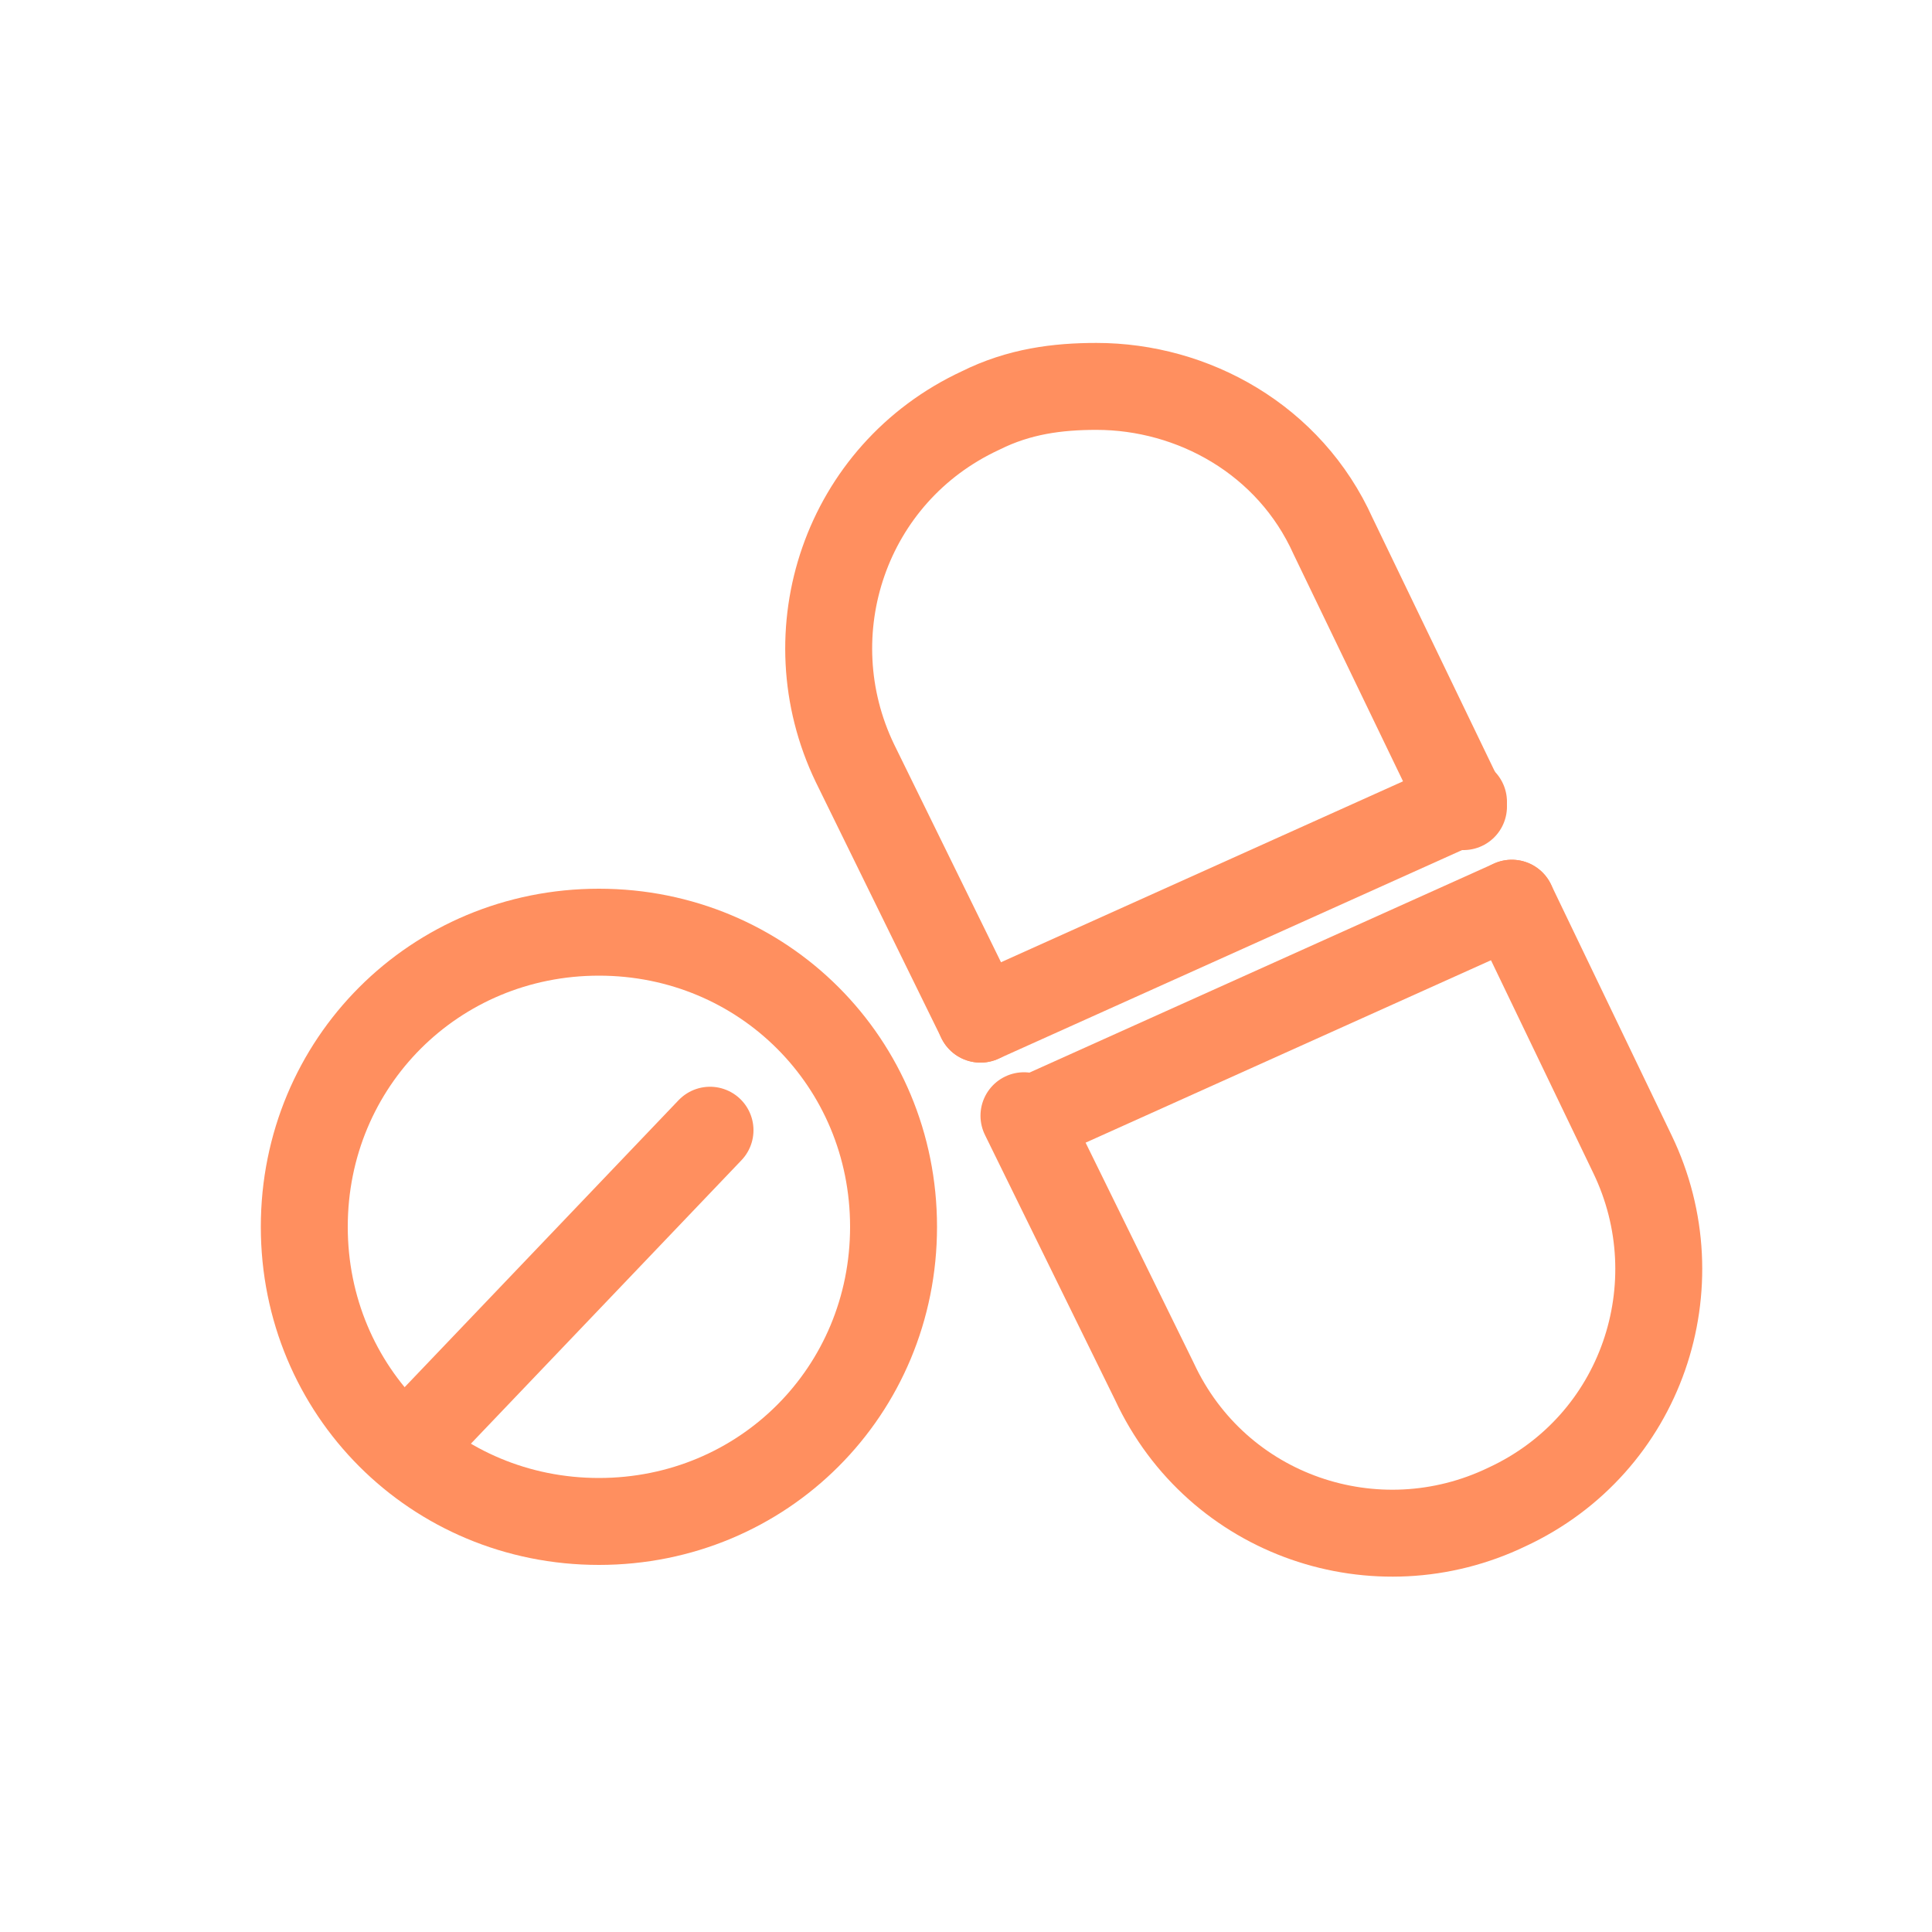
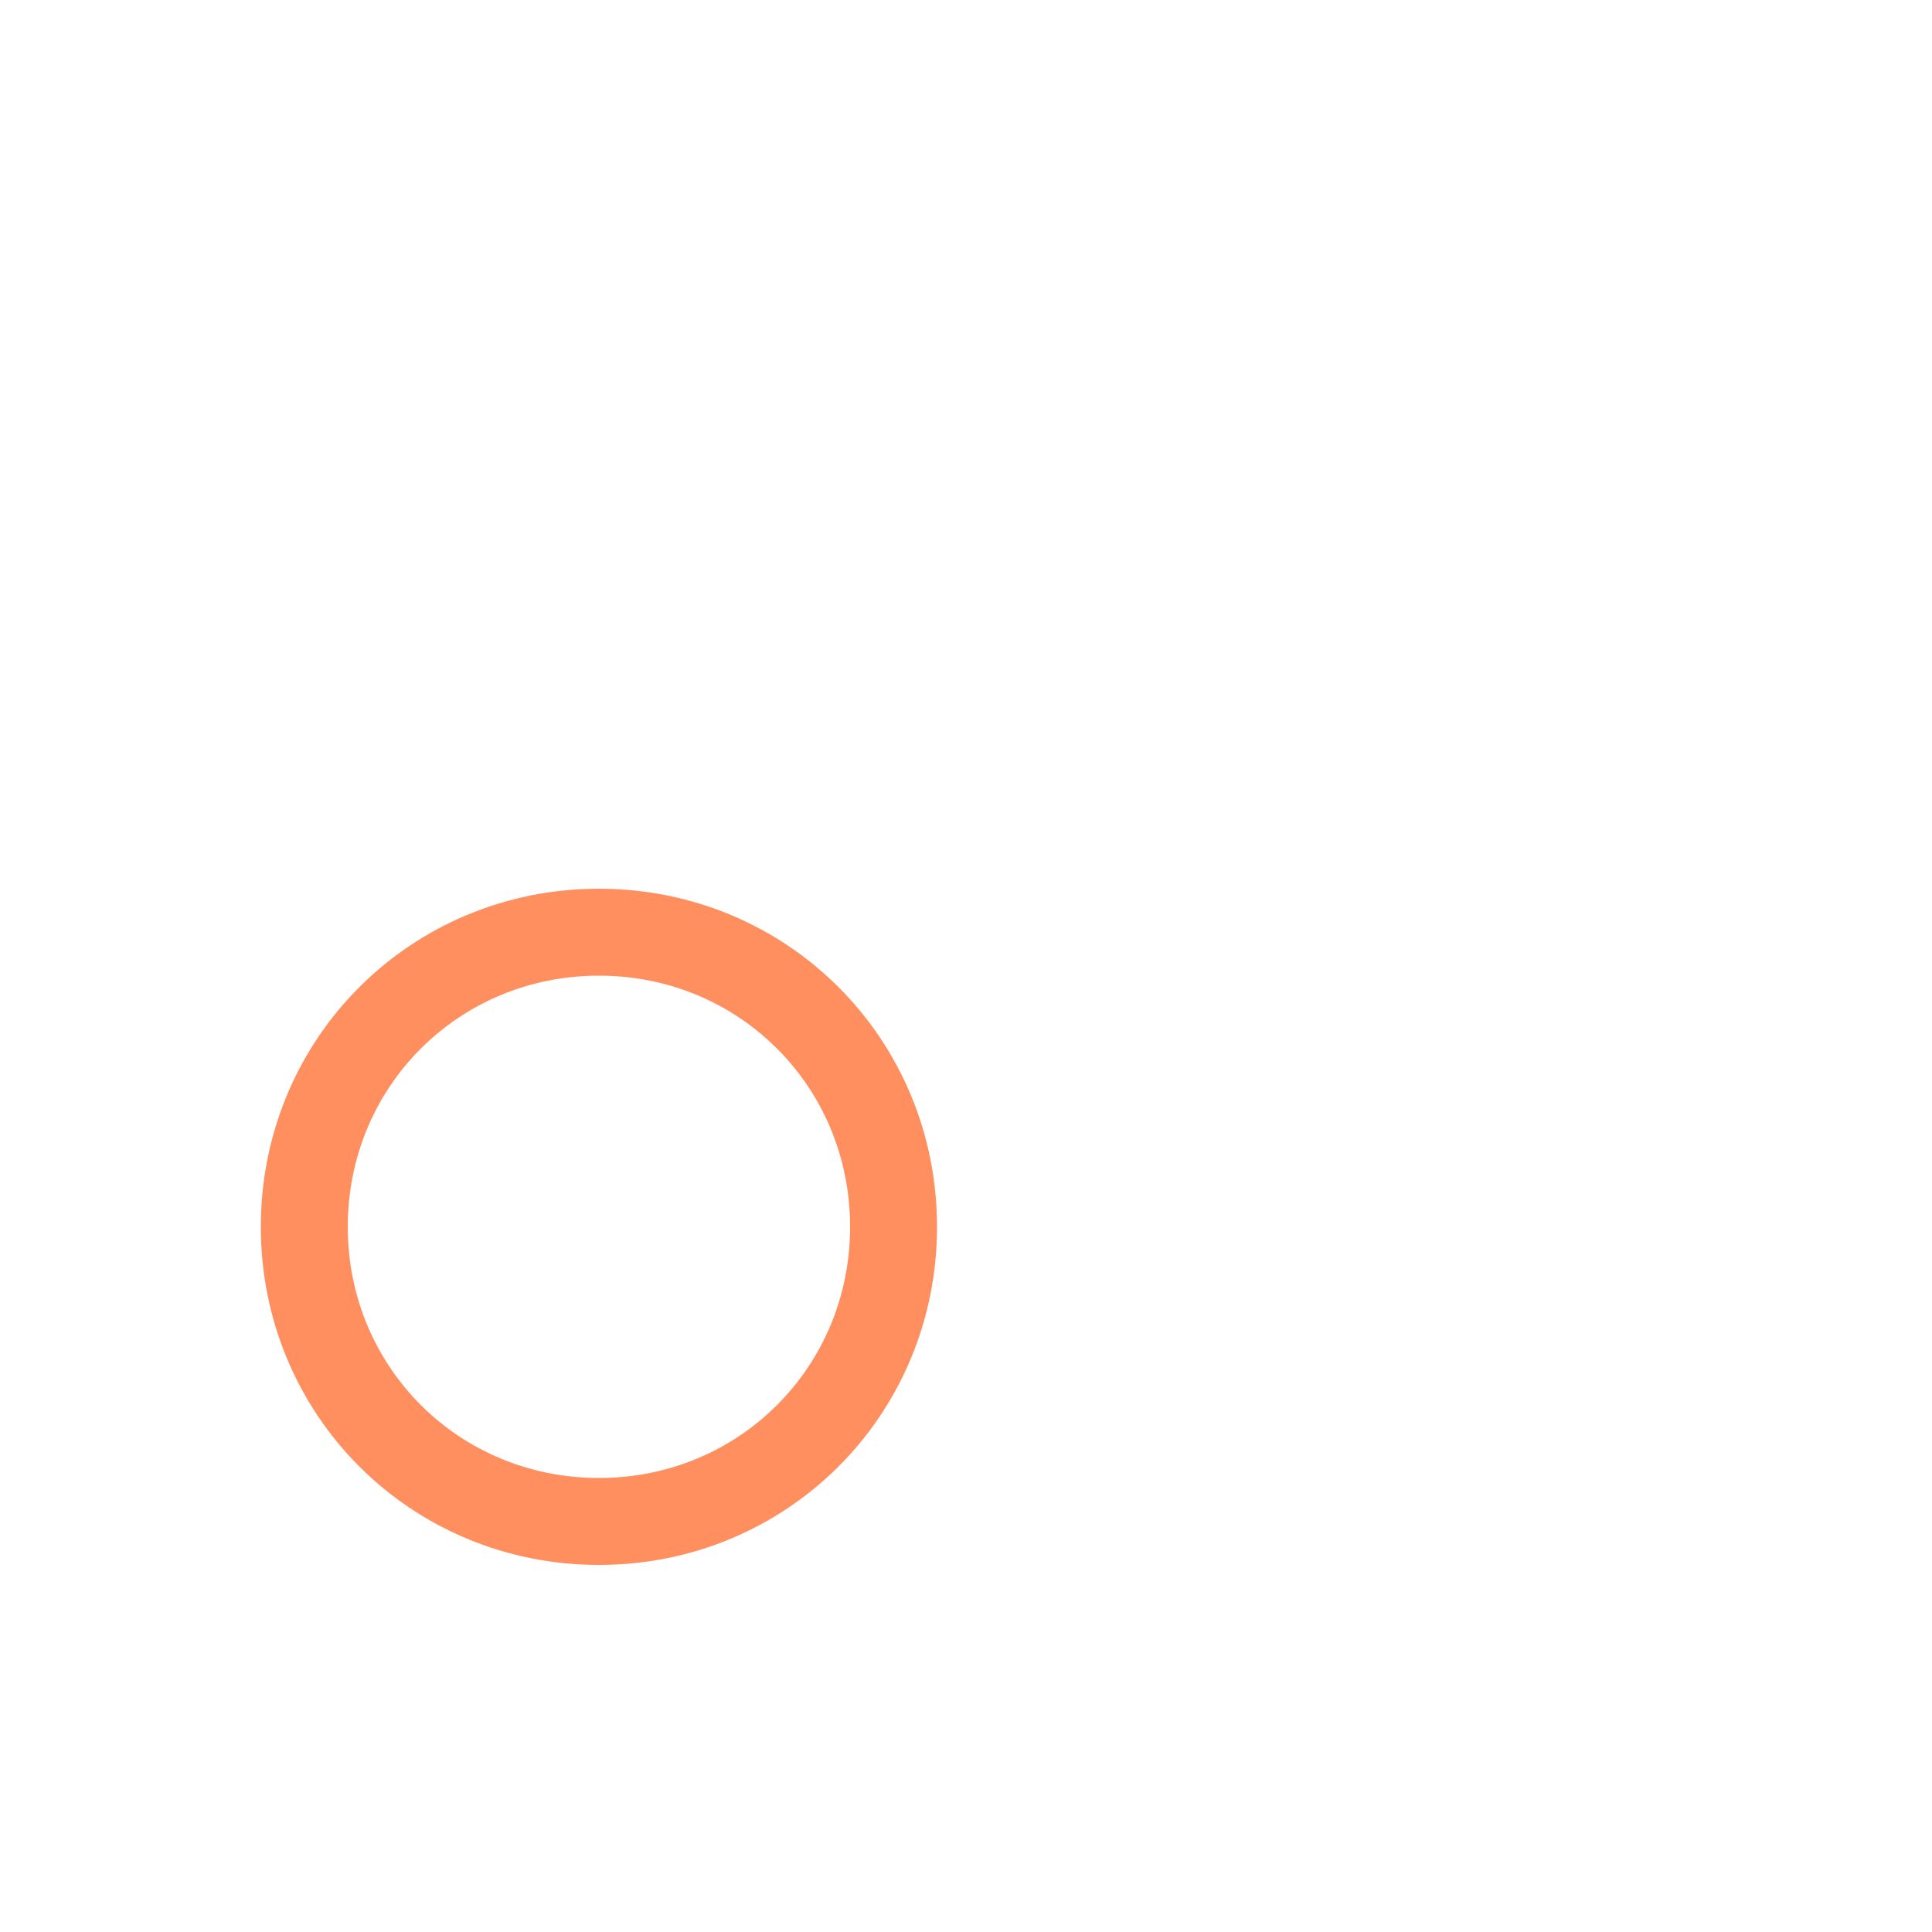
<svg xmlns="http://www.w3.org/2000/svg" version="1.1" viewBox="0 0 40 40">
  <defs>
    <style>
      .cls-1 {
        fill: none;
        stroke: #ff8f5f;
        stroke-linecap: round;
        stroke-linejoin: round;
        stroke-width: 1.8px;
      }
    </style>
  </defs>
  <g>
    <g id="Calque_1">
      <path class="cls-1" d="M12.4,31.5c3.4,0,6.1-2.7,6.1-6.1s-2.7-6.1-6.1-6.1-6.1,2.7-6.1,6.1,2.7,6.1,6.1,6.1Z" />
-       <path class="cls-1" d="M8.4,30l6.3-6.6" />
-       <path class="cls-1" d="M31.3,18.7l2.5,5.2c1.3,2.7.2,6-2.6,7.3-2.7,1.3-6,.2-7.3-2.6l-2.7-5.5" />
-       <path class="cls-1" d="M20.3,21.1l-2.6-5.3c-1.3-2.7-.2-6,2.6-7.3.8-.4,1.6-.5,2.4-.5,2,0,4,1.1,4.9,3.1l2.7,5.6" />
-       <path class="cls-1" d="M30.3,16.6l-10,4.5" />
-       <path class="cls-1" d="M31.3,18.7l-10,4.5" />
    </g>
  </g>
</svg>